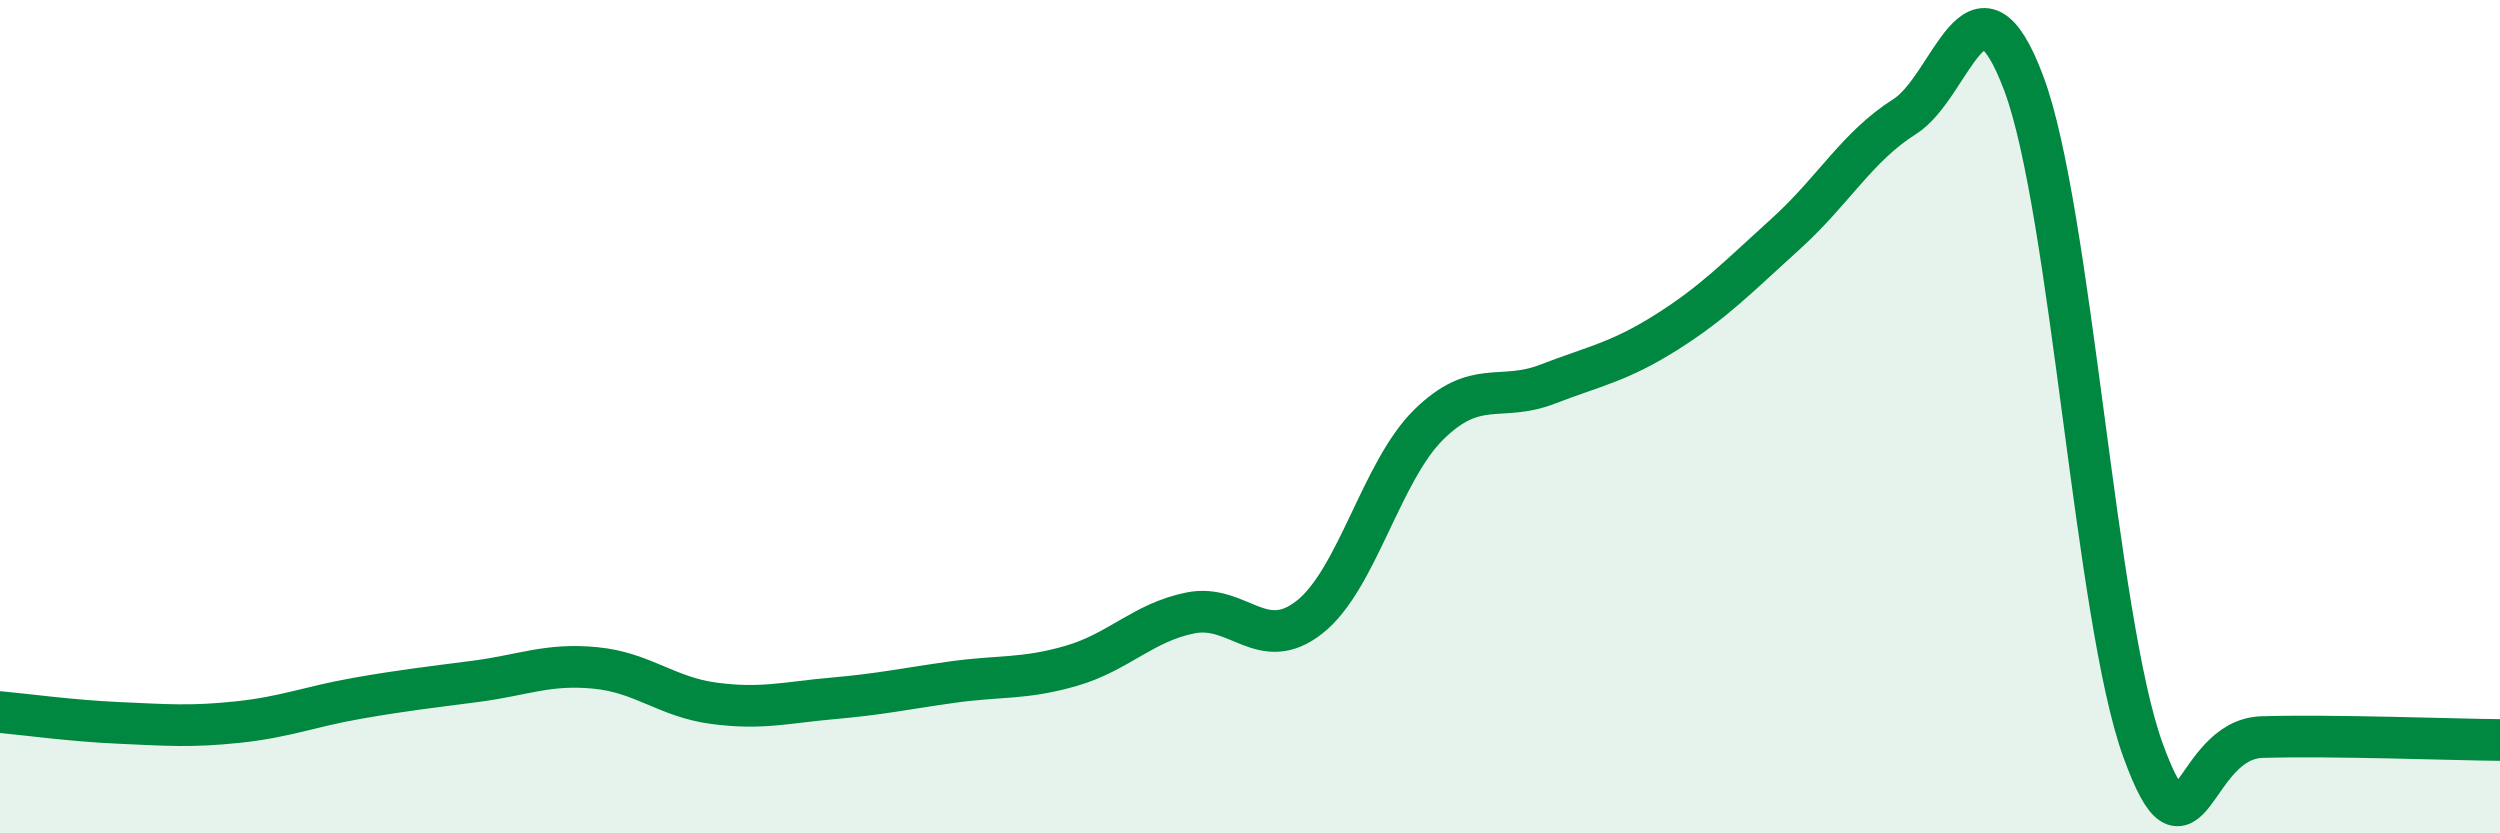
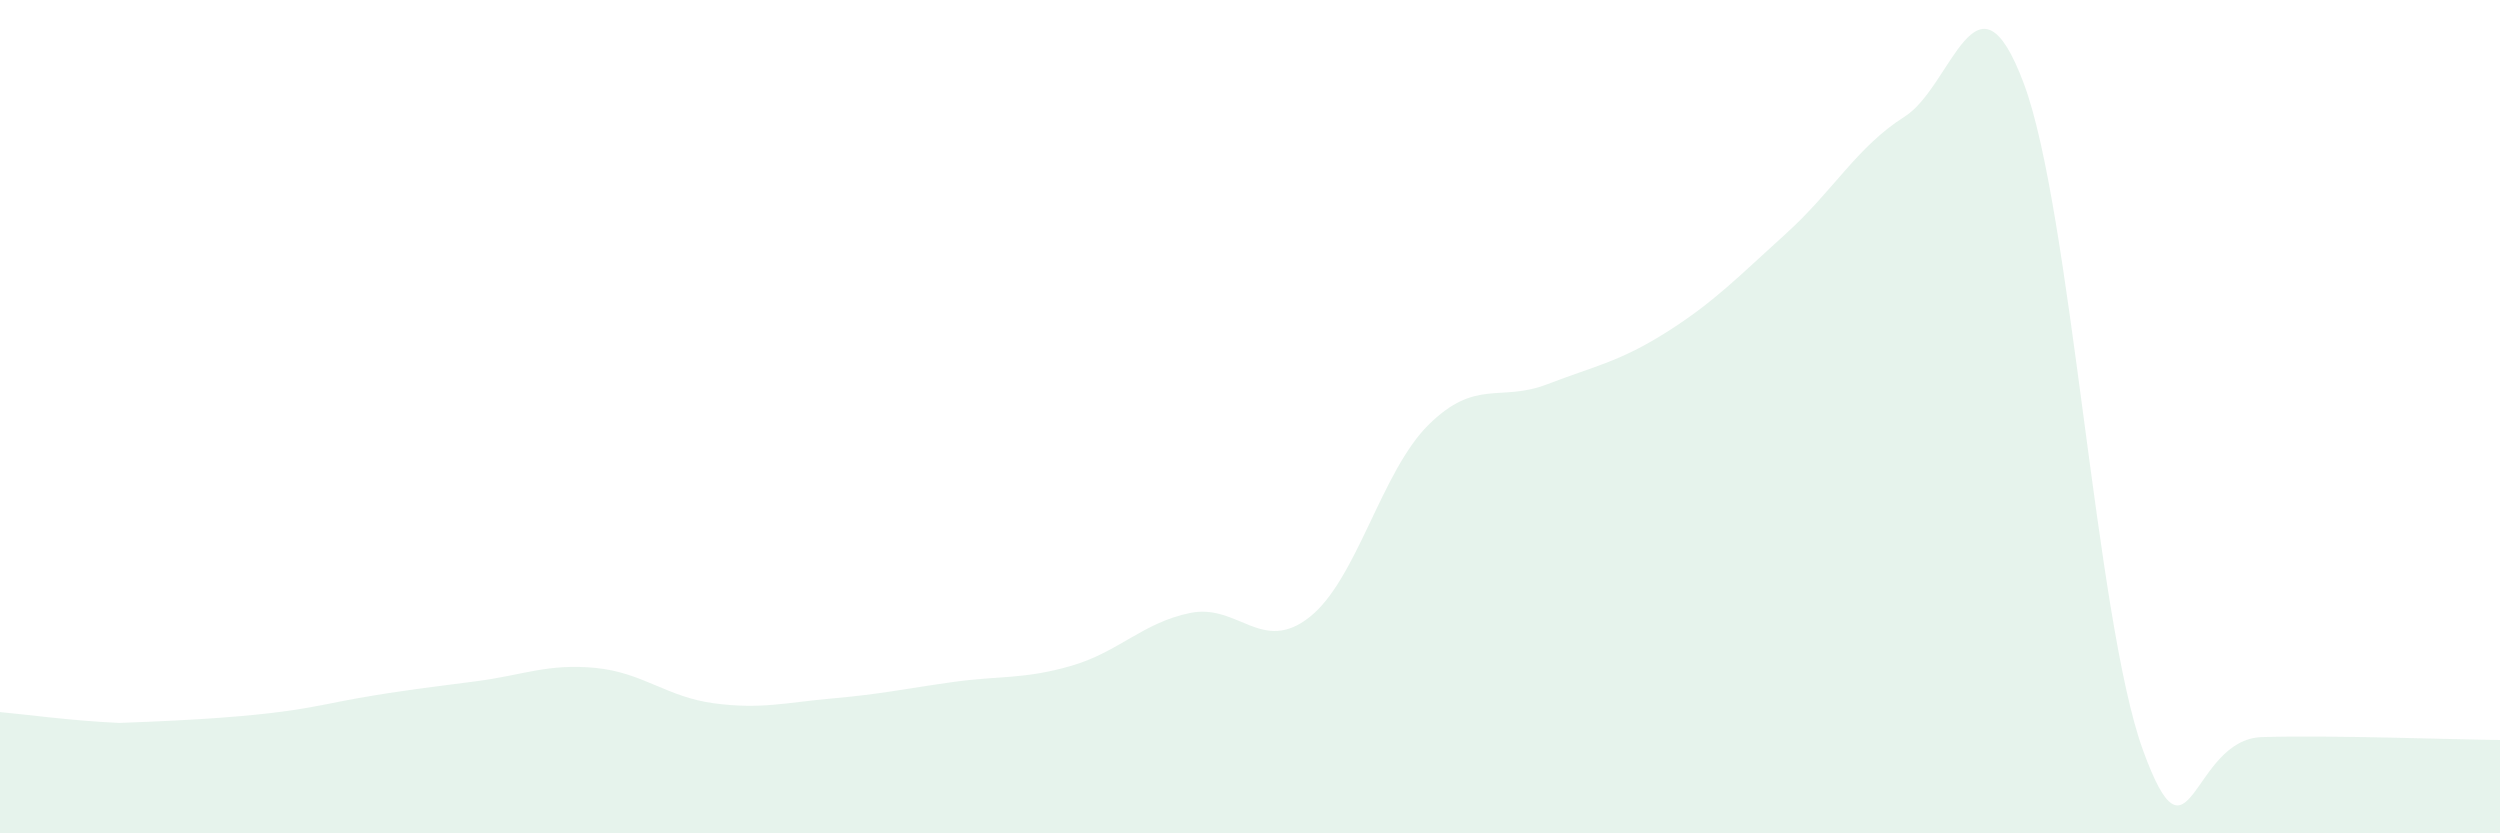
<svg xmlns="http://www.w3.org/2000/svg" width="60" height="20" viewBox="0 0 60 20">
-   <path d="M 0,17.09 C 0.57,17.14 1.72,17.3 2.86,17.35 C 4,17.4 4.57,17.45 5.71,17.33 C 6.85,17.21 7.43,16.96 8.57,16.76 C 9.71,16.56 10.29,16.5 11.43,16.35 C 12.57,16.2 13.15,15.92 14.29,16.03 C 15.43,16.14 16,16.73 17.14,16.88 C 18.28,17.03 18.86,16.86 20,16.76 C 21.14,16.66 21.72,16.53 22.86,16.37 C 24,16.21 24.57,16.31 25.71,15.98 C 26.85,15.65 27.43,14.94 28.57,14.71 C 29.71,14.48 30.29,15.71 31.43,14.81 C 32.57,13.91 33.15,11.31 34.29,10.19 C 35.43,9.07 36,9.66 37.14,9.22 C 38.28,8.78 38.86,8.69 40,7.97 C 41.14,7.25 41.72,6.64 42.86,5.61 C 44,4.58 44.57,3.52 45.71,2.8 C 46.85,2.08 47.43,-1.04 48.57,2 C 49.71,5.04 50.29,14.86 51.43,18 C 52.57,21.14 52.58,17.74 54.29,17.69 C 56,17.64 58.86,17.75 60,17.76L60 20L0 20Z" fill="#008740" opacity="0.1" stroke-linecap="round" stroke-linejoin="round" />
-   <path d="M 0,17.09 C 0.57,17.14 1.72,17.3 2.86,17.35 C 4,17.4 4.57,17.45 5.71,17.33 C 6.85,17.21 7.43,16.96 8.57,16.76 C 9.71,16.56 10.29,16.5 11.43,16.35 C 12.57,16.2 13.15,15.92 14.29,16.03 C 15.43,16.14 16,16.73 17.14,16.88 C 18.28,17.03 18.86,16.86 20,16.76 C 21.14,16.66 21.72,16.53 22.86,16.37 C 24,16.21 24.57,16.31 25.71,15.98 C 26.85,15.65 27.43,14.94 28.57,14.71 C 29.71,14.48 30.29,15.71 31.43,14.81 C 32.57,13.91 33.15,11.31 34.29,10.19 C 35.43,9.07 36,9.66 37.14,9.22 C 38.28,8.78 38.86,8.69 40,7.97 C 41.14,7.25 41.72,6.64 42.86,5.61 C 44,4.58 44.57,3.52 45.71,2.8 C 46.85,2.08 47.43,-1.04 48.57,2 C 49.71,5.04 50.29,14.86 51.43,18 C 52.57,21.14 52.58,17.74 54.29,17.69 C 56,17.64 58.86,17.75 60,17.76" stroke="#008740" stroke-width="1" fill="none" stroke-linecap="round" stroke-linejoin="round" />
+   <path d="M 0,17.09 C 0.57,17.14 1.72,17.3 2.86,17.35 C 6.85,17.21 7.43,16.96 8.57,16.76 C 9.71,16.56 10.29,16.5 11.43,16.35 C 12.57,16.2 13.15,15.92 14.29,16.03 C 15.43,16.14 16,16.73 17.14,16.88 C 18.28,17.03 18.86,16.86 20,16.76 C 21.14,16.66 21.72,16.53 22.86,16.37 C 24,16.21 24.57,16.31 25.71,15.98 C 26.85,15.65 27.43,14.94 28.57,14.71 C 29.71,14.48 30.29,15.71 31.43,14.81 C 32.57,13.91 33.15,11.31 34.29,10.19 C 35.43,9.07 36,9.66 37.14,9.22 C 38.28,8.78 38.86,8.69 40,7.97 C 41.14,7.25 41.72,6.64 42.86,5.61 C 44,4.58 44.57,3.52 45.71,2.8 C 46.85,2.08 47.43,-1.04 48.57,2 C 49.71,5.04 50.29,14.86 51.43,18 C 52.57,21.14 52.58,17.74 54.29,17.69 C 56,17.64 58.86,17.75 60,17.76L60 20L0 20Z" fill="#008740" opacity="0.1" stroke-linecap="round" stroke-linejoin="round" />
</svg>